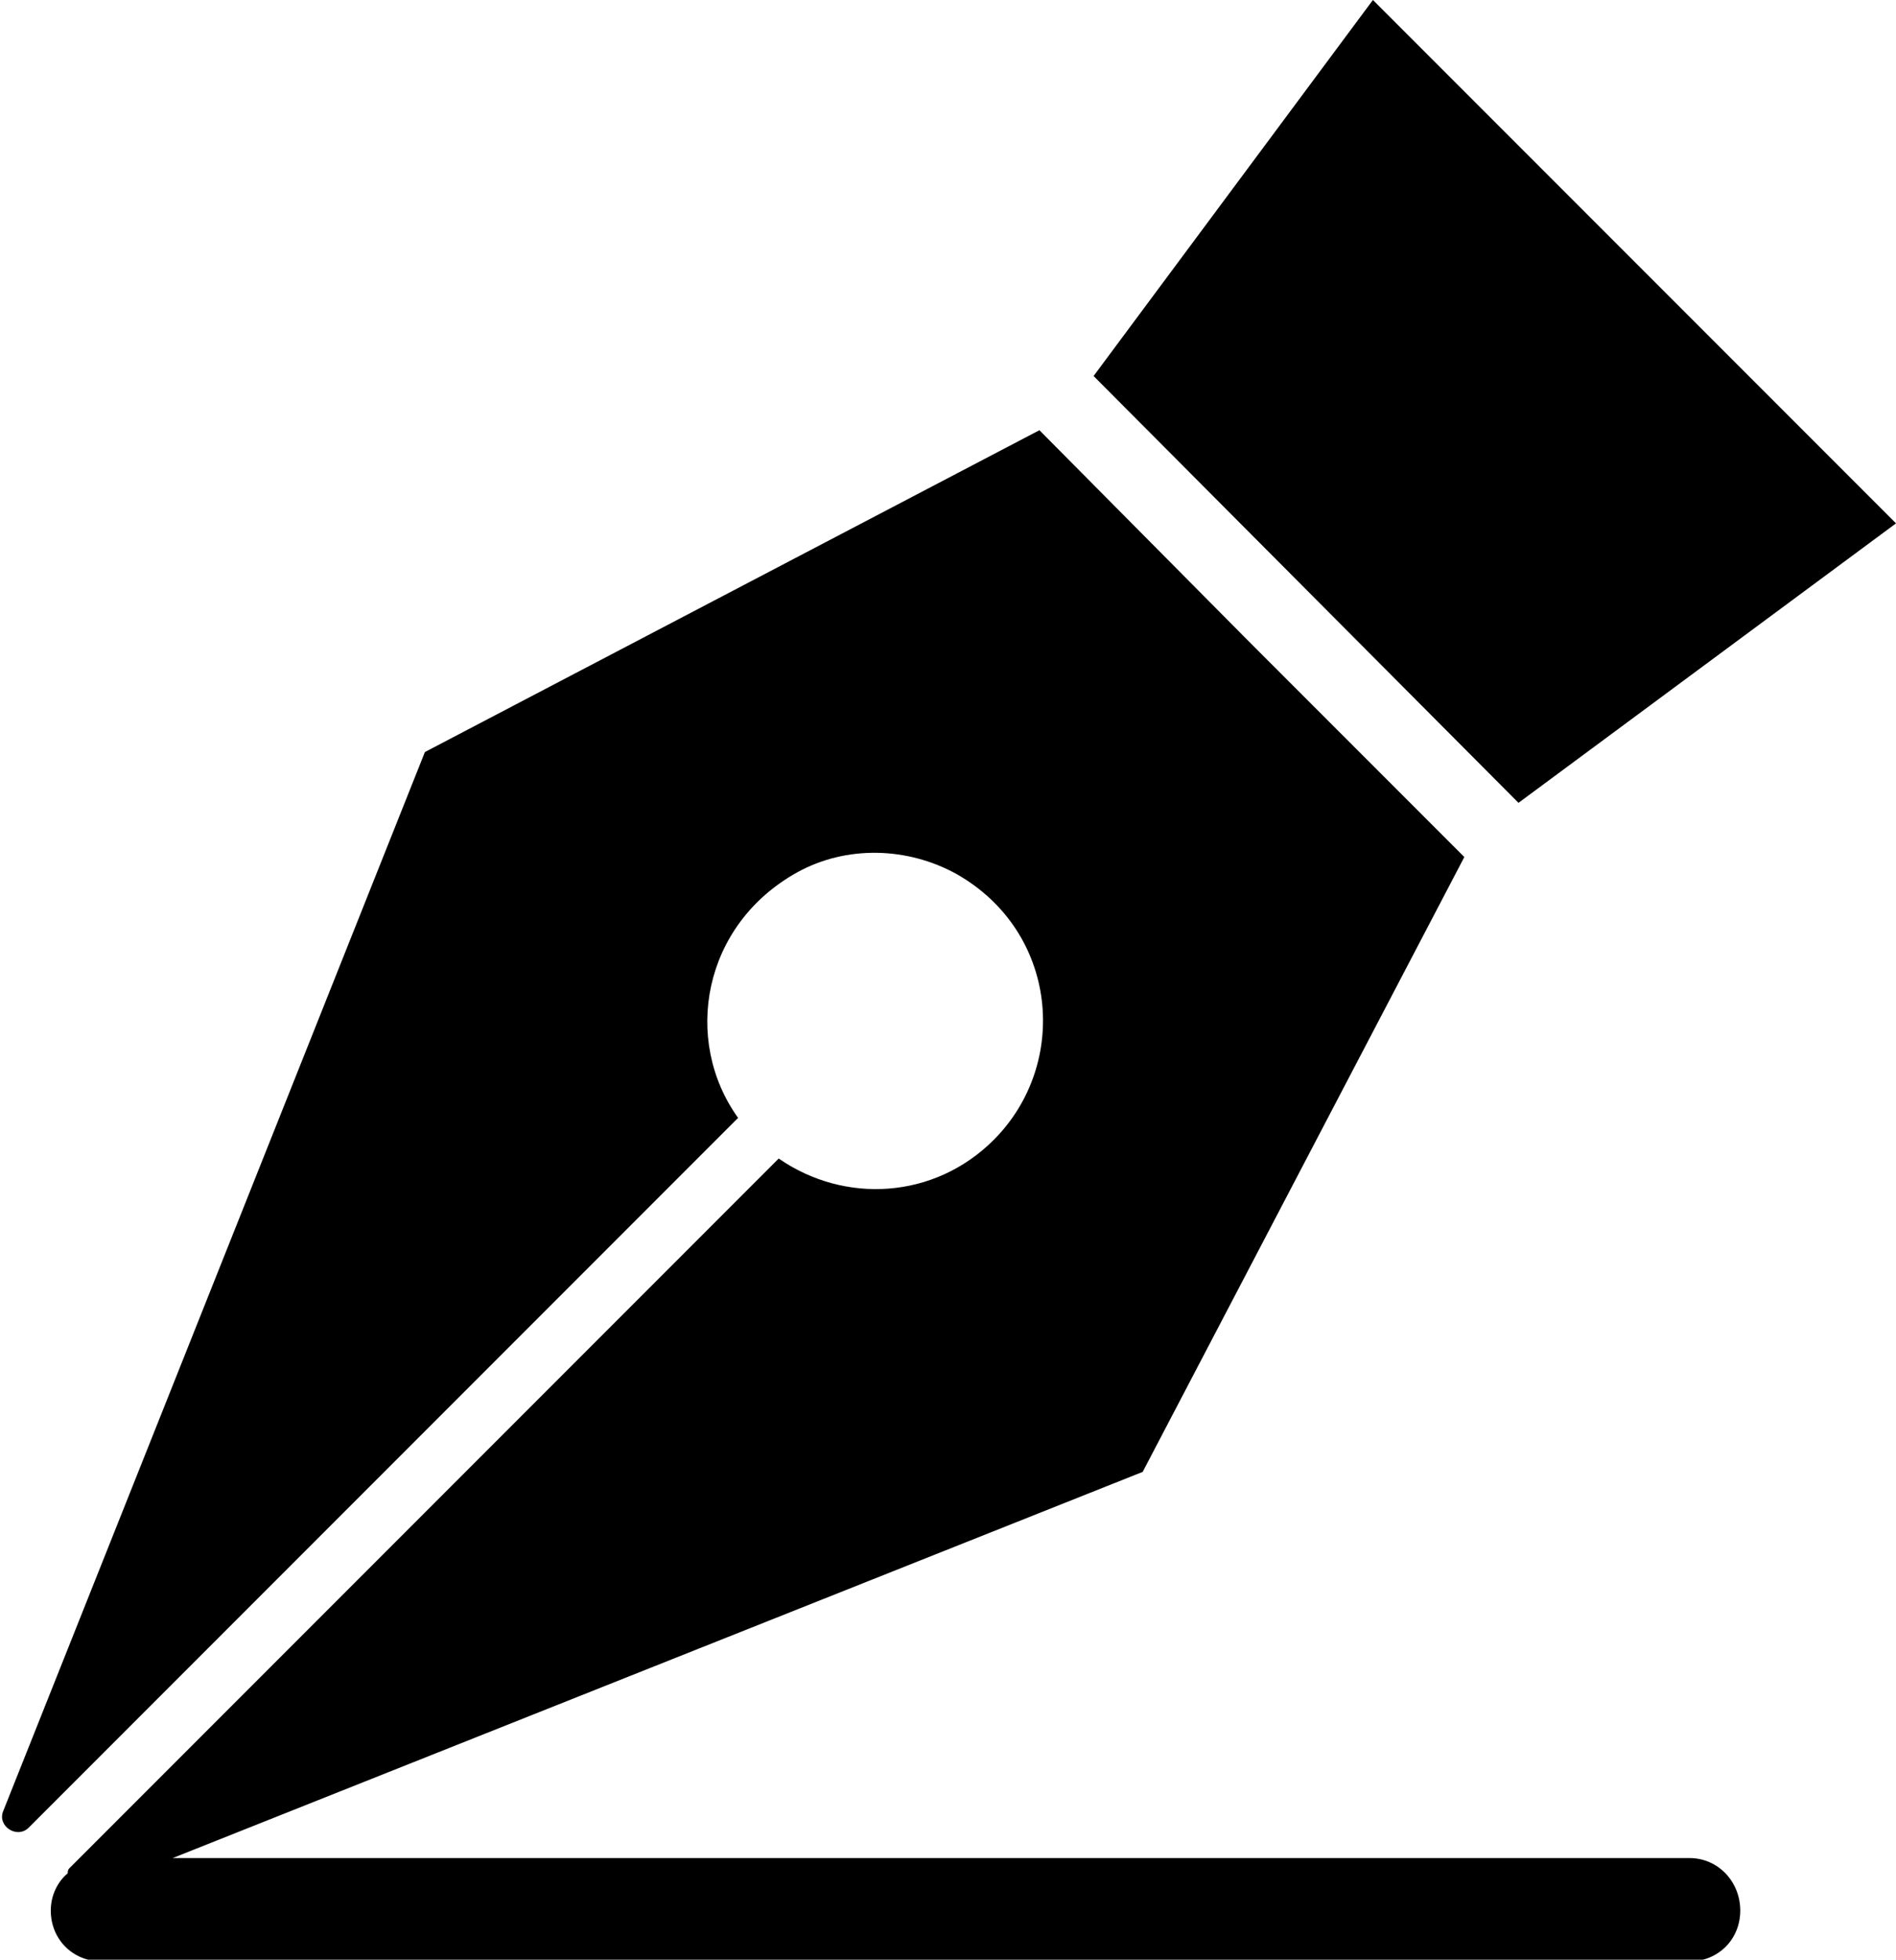
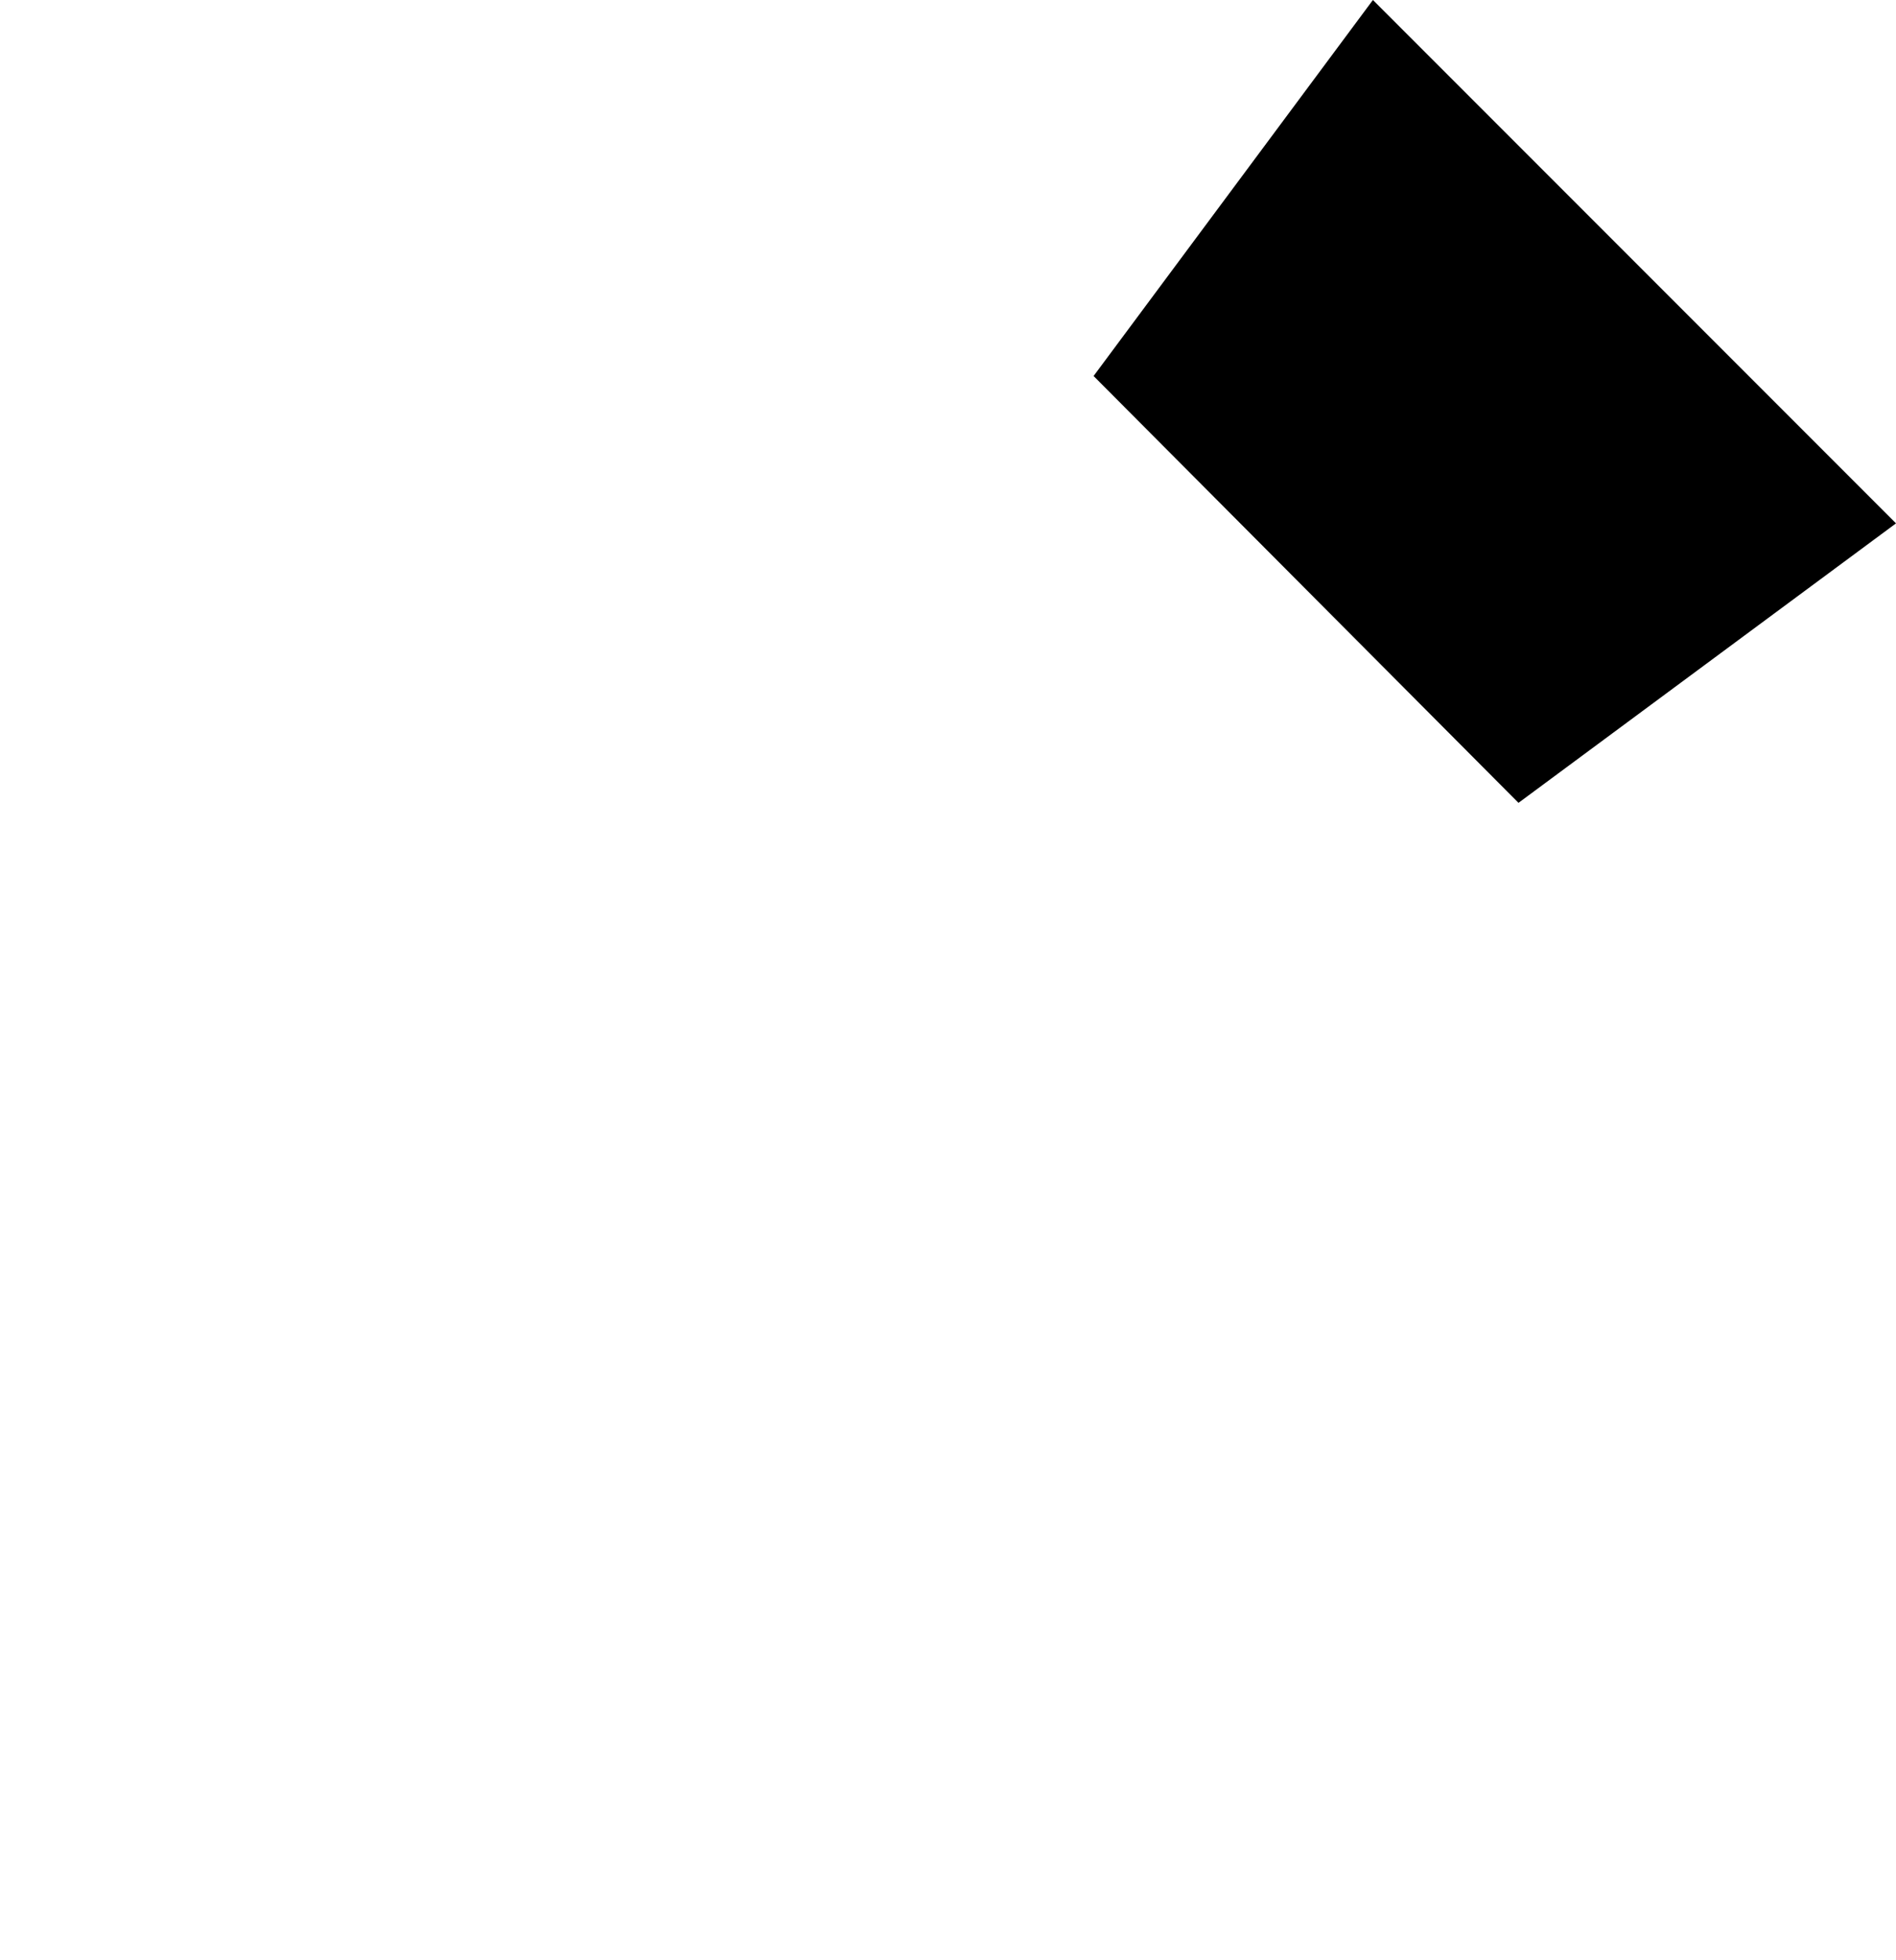
<svg xmlns="http://www.w3.org/2000/svg" version="1.1" id="Layer_1" x="0px" y="0px" viewBox="0 0 112 115.7" style="enable-background:new 0 0 112 115.7;" xml:space="preserve">
  <g id="XMLID_19_">
    <polygon id="XMLID_34_" points="112,30.9 81.1,0 64.6,22.2 89.7,47.4  " />
-     <path id="XMLID_38_" d="M99.8,109.7H10.2l57.3-22.8l19-36.3L73.9,38L61.4,25.4l-36.3,19L0.2,106.9c-0.4,0.9,0.8,1.7,1.5,1L43.6,66   c-3.3-4.6-2.1-11.4,3.5-14.5c2.9-1.6,6.5-1.5,9.4,0.1c6,3.4,6.7,11.2,2.2,15.7c-3.5,3.5-8.8,3.8-12.7,1.1L4.1,110.3   C4,110.4,4,110.5,4,110.6c-0.6,0.5-1,1.3-1,2.2c0,1.7,1.3,3,3,3h93.8c1.7,0,3-1.3,3-3C102.8,111.1,101.5,109.7,99.8,109.7z" />
  </g>
</svg>